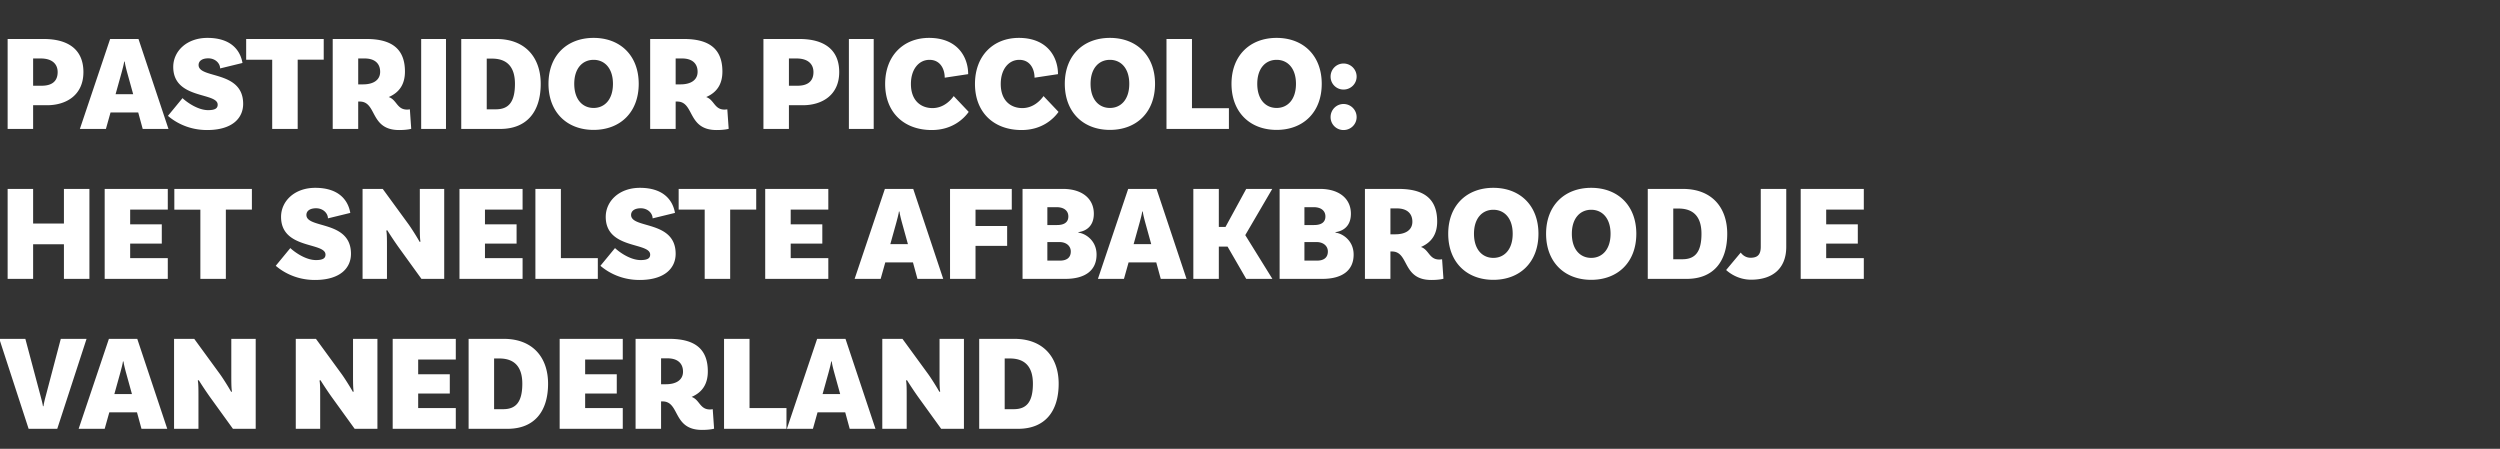
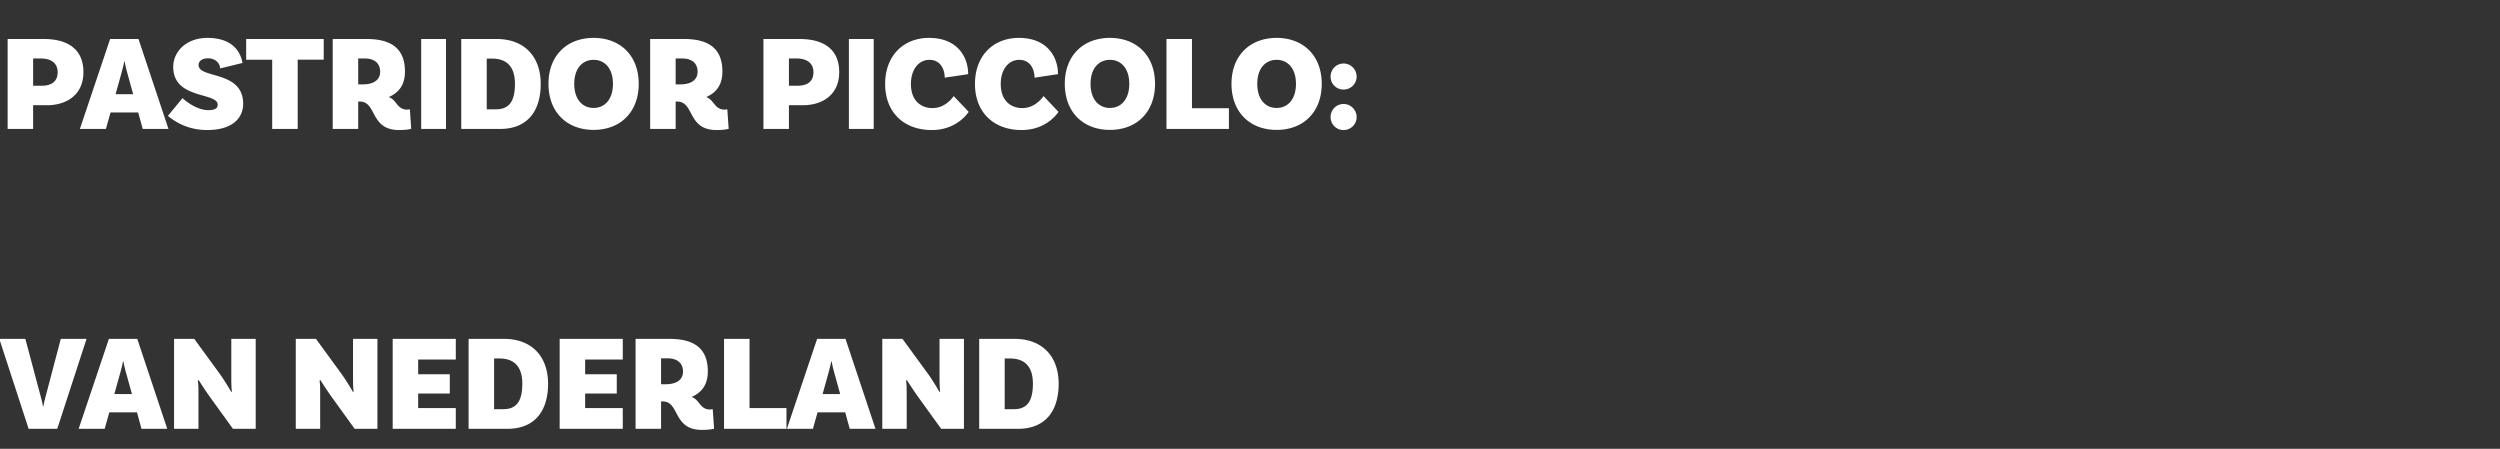
<svg xmlns="http://www.w3.org/2000/svg" width="752" height="135" viewBox="0 0 752 135">
  <rect x="0" y="0" width="752" height="135" fill="#333333" stroke="none" />
  <g fill="#fff">
    <path d="M13.12 11.726H2.296v27.06h7.667v-7.134h4.182c5.822 0 10.947-3.075 10.947-9.963 0-6.847-4.633-9.963-11.972-9.963zm-.574 14.063H9.963v-8.2h2.296c3.485 0 5.084 1.722 5.084 4.1 0 2.747-1.722 4.1-4.797 4.1zM42.927 38.786h7.749l-9.02-27.06h-8.528l-9.102 27.06h7.831l1.394-4.961h8.323zm-8.159-10.455l1.804-6.478c.246-.943.656-2.378.779-3.321h.164c.123.943.492 2.378.738 3.28l1.804 6.519zM66.215 20.582l6.724-1.64c-.656-3.813-3.444-7.544-10.537-7.544-6.314 0-10.291 4.059-10.291 8.733 0 9.84 13.366 7.544 13.366 11.357 0 1.066-.738 1.64-2.87 1.64-3.075 0-6.355-2.337-7.708-3.608l-4.387 5.33c1.435 1.23 5.453 4.264 11.767 4.264 7.79 0 10.865-3.731 10.865-7.872 0-10.168-13.407-7.462-13.407-11.685 0-1.189 1.025-2.009 2.911-2.009 2.173 0 3.567 1.558 3.567 3.034zM81.877 38.786h7.667V17.958h7.831v-6.232H74.046v6.232h7.831zM123.287 32.882s-.41.082-.861.082c-3.034 0-3.075-2.952-5.494-3.772 3.239-1.394 4.879-3.895 4.879-7.667 0-6.765-3.895-9.799-11.603-9.799h-10.127v27.06h7.667v-8.241h.451c5.248 0 2.993 8.569 11.849 8.569 2.542 0 3.649-.369 3.649-.369zm-15.539-7.503v-7.79h1.968c2.87 0 4.633 1.394 4.633 4.018 0 2.419-1.968 3.772-5.125 3.772zM126.69 38.786h7.462v-27.06h-7.462zM149.322 11.726h-10.578v27.06h11.685c8.077 0 12.218-5.207 12.218-13.571 0-7.872-4.592-13.489-13.325-13.489zm-.164 21.156h-2.747V17.63h1.599c4.387 0 6.888 2.378 6.888 7.585 0 5.617-2.009 7.667-5.74 7.667zM178.555 11.398c-8.036 0-13.571 5.33-13.571 13.817 0 8.528 5.535 13.858 13.571 13.858s13.571-5.33 13.571-13.858c0-8.487-5.535-13.817-13.571-13.817zm0 21.074c-3.321 0-5.822-2.542-5.822-7.257 0-4.674 2.501-7.216 5.822-7.216s5.822 2.542 5.822 7.216c0 4.715-2.501 7.257-5.822 7.257zM218.776 32.882s-.41.082-.861.082c-3.034 0-3.075-2.952-5.494-3.772 3.239-1.394 4.879-3.895 4.879-7.667 0-6.765-3.895-9.799-11.603-9.799H195.57v27.06h7.667v-8.241h.451c5.248 0 2.993 8.569 11.849 8.569 2.542 0 3.649-.369 3.649-.369zm-15.539-7.503v-7.79h1.968c2.87 0 4.633 1.394 4.633 4.018 0 2.419-1.968 3.772-5.125 3.772zM240.465 11.726h-10.824v27.06h7.667v-7.134h4.182c5.822 0 10.947-3.075 10.947-9.963 0-6.847-4.633-9.963-11.972-9.963zm-.574 14.063h-2.583v-8.2h2.296c3.485 0 5.084 1.722 5.084 4.1 0 2.747-1.722 4.1-4.797 4.1zM255.348 38.786h7.462v-27.06h-7.462zM279.456 11.398c-7.667 0-13.202 5.33-13.202 13.858 0 8.487 5.576 13.858 14.022 13.858 6.068 0 9.553-3.28 11.111-5.453l-4.51-4.756c-.82 1.148-2.952 3.608-6.396 3.608-3.321 0-6.478-2.091-6.478-7.257 0-4.469 2.419-7.257 5.576-7.257 3.362 0 4.592 2.911 4.592 5.371l7.052-1.066c0-5.084-3.157-10.906-11.767-10.906zM306.475 11.398c-7.667 0-13.202 5.33-13.202 13.858 0 8.487 5.576 13.858 14.022 13.858 6.068 0 9.553-3.28 11.111-5.453l-4.51-4.756c-.82 1.148-2.952 3.608-6.396 3.608-3.321 0-6.478-2.091-6.478-7.257 0-4.469 2.419-7.257 5.576-7.257 3.362 0 4.592 2.911 4.592 5.371l7.052-1.066c0-5.084-3.157-10.906-11.767-10.906zM333.863 11.398c-8.036 0-13.571 5.33-13.571 13.817 0 8.528 5.535 13.858 13.571 13.858s13.571-5.33 13.571-13.858c0-8.487-5.535-13.817-13.571-13.817zm0 21.074c-3.321 0-5.822-2.542-5.822-7.257 0-4.674 2.501-7.216 5.822-7.216s5.822 2.542 5.822 7.216c0 4.715-2.501 7.257-5.822 7.257zM358.545 32.554V11.726h-7.667v27.06h18.778v-6.232zM384.006 11.398c-8.036 0-13.571 5.33-13.571 13.817 0 8.528 5.535 13.858 13.571 13.858s13.571-5.33 13.571-13.858c0-8.487-5.535-13.817-13.571-13.817zm0 21.074c-3.321 0-5.822-2.542-5.822-7.257 0-4.674 2.501-7.216 5.822-7.216s5.822 2.542 5.822 7.216c0 4.715-2.501 7.257-5.822 7.257zM400.242 23.042a3.867 3.867 0 003.895 3.895c2.173 0 3.936-1.722 3.936-3.895a3.937 3.937 0 00-3.936-3.936c-2.173 0-3.895 1.763-3.895 3.936zm0 12.177a3.867 3.867 0 003.895 3.895c2.173 0 3.936-1.722 3.936-3.895a3.937 3.937 0 00-3.936-3.936c-2.173 0-3.895 1.763-3.895 3.936z" />
  </g>
  <g fill="#fff">
-     <path d="M19.229 56.826V67.24H9.963V56.826H2.296v27.06h7.667V73.472h9.266v10.414h7.667v-27.06zM50.471 63.058v-6.232H31.488v27.06h18.983v-6.232H39.155v-4.387h9.512v-5.781h-9.512v-4.428zM60.27 83.886h7.667V63.058h7.831v-6.232H52.439v6.232h7.831zM98.646 65.682l6.724-1.64c-.656-3.813-3.444-7.544-10.537-7.544-6.314 0-10.291 4.059-10.291 8.733 0 9.84 13.366 7.544 13.366 11.357 0 1.066-.738 1.64-2.87 1.64-3.075 0-6.355-2.337-7.708-3.608l-4.387 5.33c1.435 1.23 5.453 4.264 11.767 4.264 7.79 0 10.865-3.731 10.865-7.872 0-10.168-13.407-7.462-13.407-11.685 0-1.189 1.025-2.009 2.911-2.009 2.173 0 3.567 1.558 3.567 3.034zM133.619 56.826h-7.339v10.619c0 2.214 0 4.346.205 5.207l-.246.123c-.533-.984-2.214-3.731-3.362-5.33l-7.749-10.619h-6.068v27.06h7.339v-9.594c0-2.214 0-4.059-.205-4.92l.287-.123a107.703 107.703 0 003.362 5.043l6.929 9.594h6.847zM157.194 63.058v-6.232h-18.983v27.06h18.983v-6.232h-11.316v-4.387h9.512v-5.781h-9.512v-4.428zM168.715 77.654V56.826h-7.667v27.06h18.778v-6.232zM196.308 65.682l6.724-1.64c-.656-3.813-3.444-7.544-10.537-7.544-6.314 0-10.291 4.059-10.291 8.733 0 9.84 13.366 7.544 13.366 11.357 0 1.066-.738 1.64-2.87 1.64-3.075 0-6.355-2.337-7.708-3.608l-4.387 5.33c1.435 1.23 5.453 4.264 11.767 4.264 7.79 0 10.865-3.731 10.865-7.872 0-10.168-13.407-7.462-13.407-11.685 0-1.189 1.025-2.009 2.911-2.009 2.173 0 3.567 1.558 3.567 3.034zM211.97 83.886h7.667V63.058h7.831v-6.232h-23.329v6.232h7.831zM249.157 63.058v-6.232h-18.983v27.06h18.983v-6.232h-11.316v-4.387h9.512v-5.781h-9.512v-4.428zM275.971 83.886h7.749l-9.02-27.06h-8.528l-9.102 27.06h7.831l1.394-4.961h8.323zm-8.159-10.455l1.804-6.478c.246-.943.656-2.378.779-3.321h.164c.123.943.492 2.378.738 3.28l1.804 6.519zM304.343 63.058v-6.232H285.77v27.06h7.667v-9.922h9.512v-5.986h-9.512v-4.92zM324.392 69.987v-.164c1.599-.205 4.633-1.23 4.633-5.535 0-4.469-3.444-7.462-9.307-7.462h-12.136v27.06h12.874c5.863 0 9.389-2.46 9.389-7.298 0-4.428-3.608-6.437-5.453-6.601zm-3.034-4.879c0 1.763-1.271 2.583-3.403 2.583h-2.911V62.32h2.788c2.255 0 3.526 1.107 3.526 2.788zm-2.501 13.284h-3.813v-5.576h3.69c2.009 0 3.362 1.189 3.362 2.829 0 1.845-1.23 2.747-3.239 2.747zM349.156 83.886h7.749l-9.02-27.06h-8.528l-9.102 27.06h7.831l1.394-4.961h8.323zm-8.159-10.455l1.804-6.478c.246-.943.656-2.378.779-3.321h.164c.123.943.492 2.378.738 3.28l1.804 6.519zM374.863 83.886h7.872l-8.159-13.161 8.118-13.899h-7.831l-6.232 11.439h-2.009V56.826h-7.667v27.06h7.667v-9.717h2.624zM401.718 69.987v-.164c1.599-.205 4.633-1.23 4.633-5.535 0-4.469-3.444-7.462-9.307-7.462h-12.136v27.06h12.874c5.863 0 9.389-2.46 9.389-7.298 0-4.428-3.608-6.437-5.453-6.601zm-3.034-4.879c0 1.763-1.271 2.583-3.403 2.583h-2.911V62.32h2.788c2.255 0 3.526 1.107 3.526 2.788zm-2.501 13.284h-3.813v-5.576h3.69c2.009 0 3.362 1.189 3.362 2.829 0 1.845-1.23 2.747-3.239 2.747zM433.78 77.982s-.41.082-.861.082c-3.034 0-3.075-2.952-5.494-3.772 3.239-1.394 4.879-3.895 4.879-7.667 0-6.765-3.895-9.799-11.603-9.799h-10.127v27.06h7.667v-8.241h.451c5.248 0 2.993 8.569 11.849 8.569 2.542 0 3.649-.369 3.649-.369zm-15.539-7.503v-7.79h1.968c2.87 0 4.633 1.394 4.633 4.018 0 2.419-1.968 3.772-5.125 3.772zM449.196 56.498c-8.036 0-13.571 5.33-13.571 13.817 0 8.528 5.535 13.858 13.571 13.858s13.571-5.33 13.571-13.858c0-8.487-5.535-13.817-13.571-13.817zm0 21.074c-3.321 0-5.822-2.542-5.822-7.257 0-4.674 2.501-7.216 5.822-7.216s5.822 2.542 5.822 7.216c0 4.715-2.501 7.257-5.822 7.257zM478.634 56.498c-8.036 0-13.571 5.33-13.571 13.817 0 8.528 5.535 13.858 13.571 13.858s13.571-5.33 13.571-13.858c0-8.487-5.535-13.817-13.571-13.817zm0 21.074c-3.321 0-5.822-2.542-5.822-7.257 0-4.674 2.501-7.216 5.822-7.216s5.822 2.542 5.822 7.216c0 4.715-2.501 7.257-5.822 7.257zM506.227 56.826h-10.578v27.06h11.685c8.077 0 12.218-5.207 12.218-13.571 0-7.872-4.592-13.489-13.325-13.489zm-.164 21.156h-2.747V62.73h1.599c4.387 0 6.888 2.378 6.888 7.585 0 5.617-2.009 7.667-5.74 7.667zM523.611 75.973l-4.387 5.248c1.066.984 3.731 2.911 7.503 2.911 6.56 0 10.578-3.444 10.578-9.881V56.826h-7.667V74.21c0 2.378-.943 3.321-3.075 3.321-1.435 0-2.419-.82-2.952-1.558zM560.634 63.058v-6.232h-18.983v27.06h18.983v-6.232h-11.316v-4.387h9.512v-5.781h-9.512v-4.428z" />
-   </g>
+     </g>
  <g fill="#fff">
    <path d="M7.626 101.926H-.205l8.815 27.06h8.61l8.815-27.06h-7.749L13.817 118.9c-.246.902-.615 2.337-.738 3.28h-.164c-.123-.943-.533-2.378-.779-3.321zM42.558 128.986h7.749l-9.02-27.06h-8.528l-9.102 27.06h7.831l1.394-4.961h8.323zm-8.159-10.455l1.804-6.478c.246-.943.656-2.378.779-3.321h.164c.123.943.492 2.378.738 3.28l1.804 6.519zM76.916 101.926h-7.339v10.619c0 2.214 0 4.346.205 5.207l-.246.123c-.533-.984-2.214-3.731-3.362-5.33l-7.749-10.619h-6.068v27.06h7.339v-9.594c0-2.214 0-4.059-.205-4.92l.287-.123a107.703 107.703 0 003.362 5.043l6.929 9.594h6.847zM113.529 101.926h-7.339v10.619c0 2.214 0 4.346.205 5.207l-.246.123c-.533-.984-2.214-3.731-3.362-5.33l-7.749-10.619H88.97v27.06h7.339v-9.594c0-2.214 0-4.059-.205-4.92l.287-.123a107.703 107.703 0 003.362 5.043l6.929 9.594h6.847zM137.104 108.158v-6.232h-18.983v27.06h18.983v-6.232h-11.316v-4.387h9.512v-5.781h-9.512v-4.428zM151.536 101.926h-10.578v27.06h11.685c8.077 0 12.218-5.207 12.218-13.571 0-7.872-4.592-13.489-13.325-13.489zm-.164 21.156h-2.747V107.83h1.599c4.387 0 6.888 2.378 6.888 7.585 0 5.617-2.009 7.667-5.74 7.667zM187.329 108.158v-6.232h-18.983v27.06h18.983v-6.232h-11.316v-4.387h9.512v-5.781h-9.512v-4.428zM214.389 123.082s-.41.082-.861.082c-3.034 0-3.075-2.952-5.494-3.772 3.239-1.394 4.879-3.895 4.879-7.667 0-6.765-3.895-9.799-11.603-9.799h-10.127v27.06h7.667v-8.241h.451c5.248 0 2.993 8.569 11.849 8.569 2.542 0 3.649-.369 3.649-.369zm-15.539-7.503v-7.79h1.968c2.87 0 4.633 1.394 4.633 4.018 0 2.419-1.968 3.772-5.125 3.772zM225.459 122.754v-20.828h-7.667v27.06h18.778v-6.232zM255.594 128.986h7.749l-9.02-27.06h-8.528l-9.102 27.06h7.831l1.394-4.961h8.323zm-8.159-10.455l1.804-6.478c.246-.943.656-2.378.779-3.321h.164c.123.943.492 2.378.738 3.28l1.804 6.519zM289.952 101.926h-7.339v10.619c0 2.214 0 4.346.205 5.207l-.246.123c-.533-.984-2.214-3.731-3.362-5.33l-7.749-10.619h-6.068v27.06h7.339v-9.594c0-2.214 0-4.059-.205-4.92l.287-.123a107.703 107.703 0 003.362 5.043l6.929 9.594h6.847zM305.122 101.926h-10.578v27.06h11.685c8.077 0 12.218-5.207 12.218-13.571 0-7.872-4.592-13.489-13.325-13.489zm-.164 21.156h-2.747V107.83h1.599c4.387 0 6.888 2.378 6.888 7.585 0 5.617-2.009 7.667-5.74 7.667z" />
  </g>
</svg>